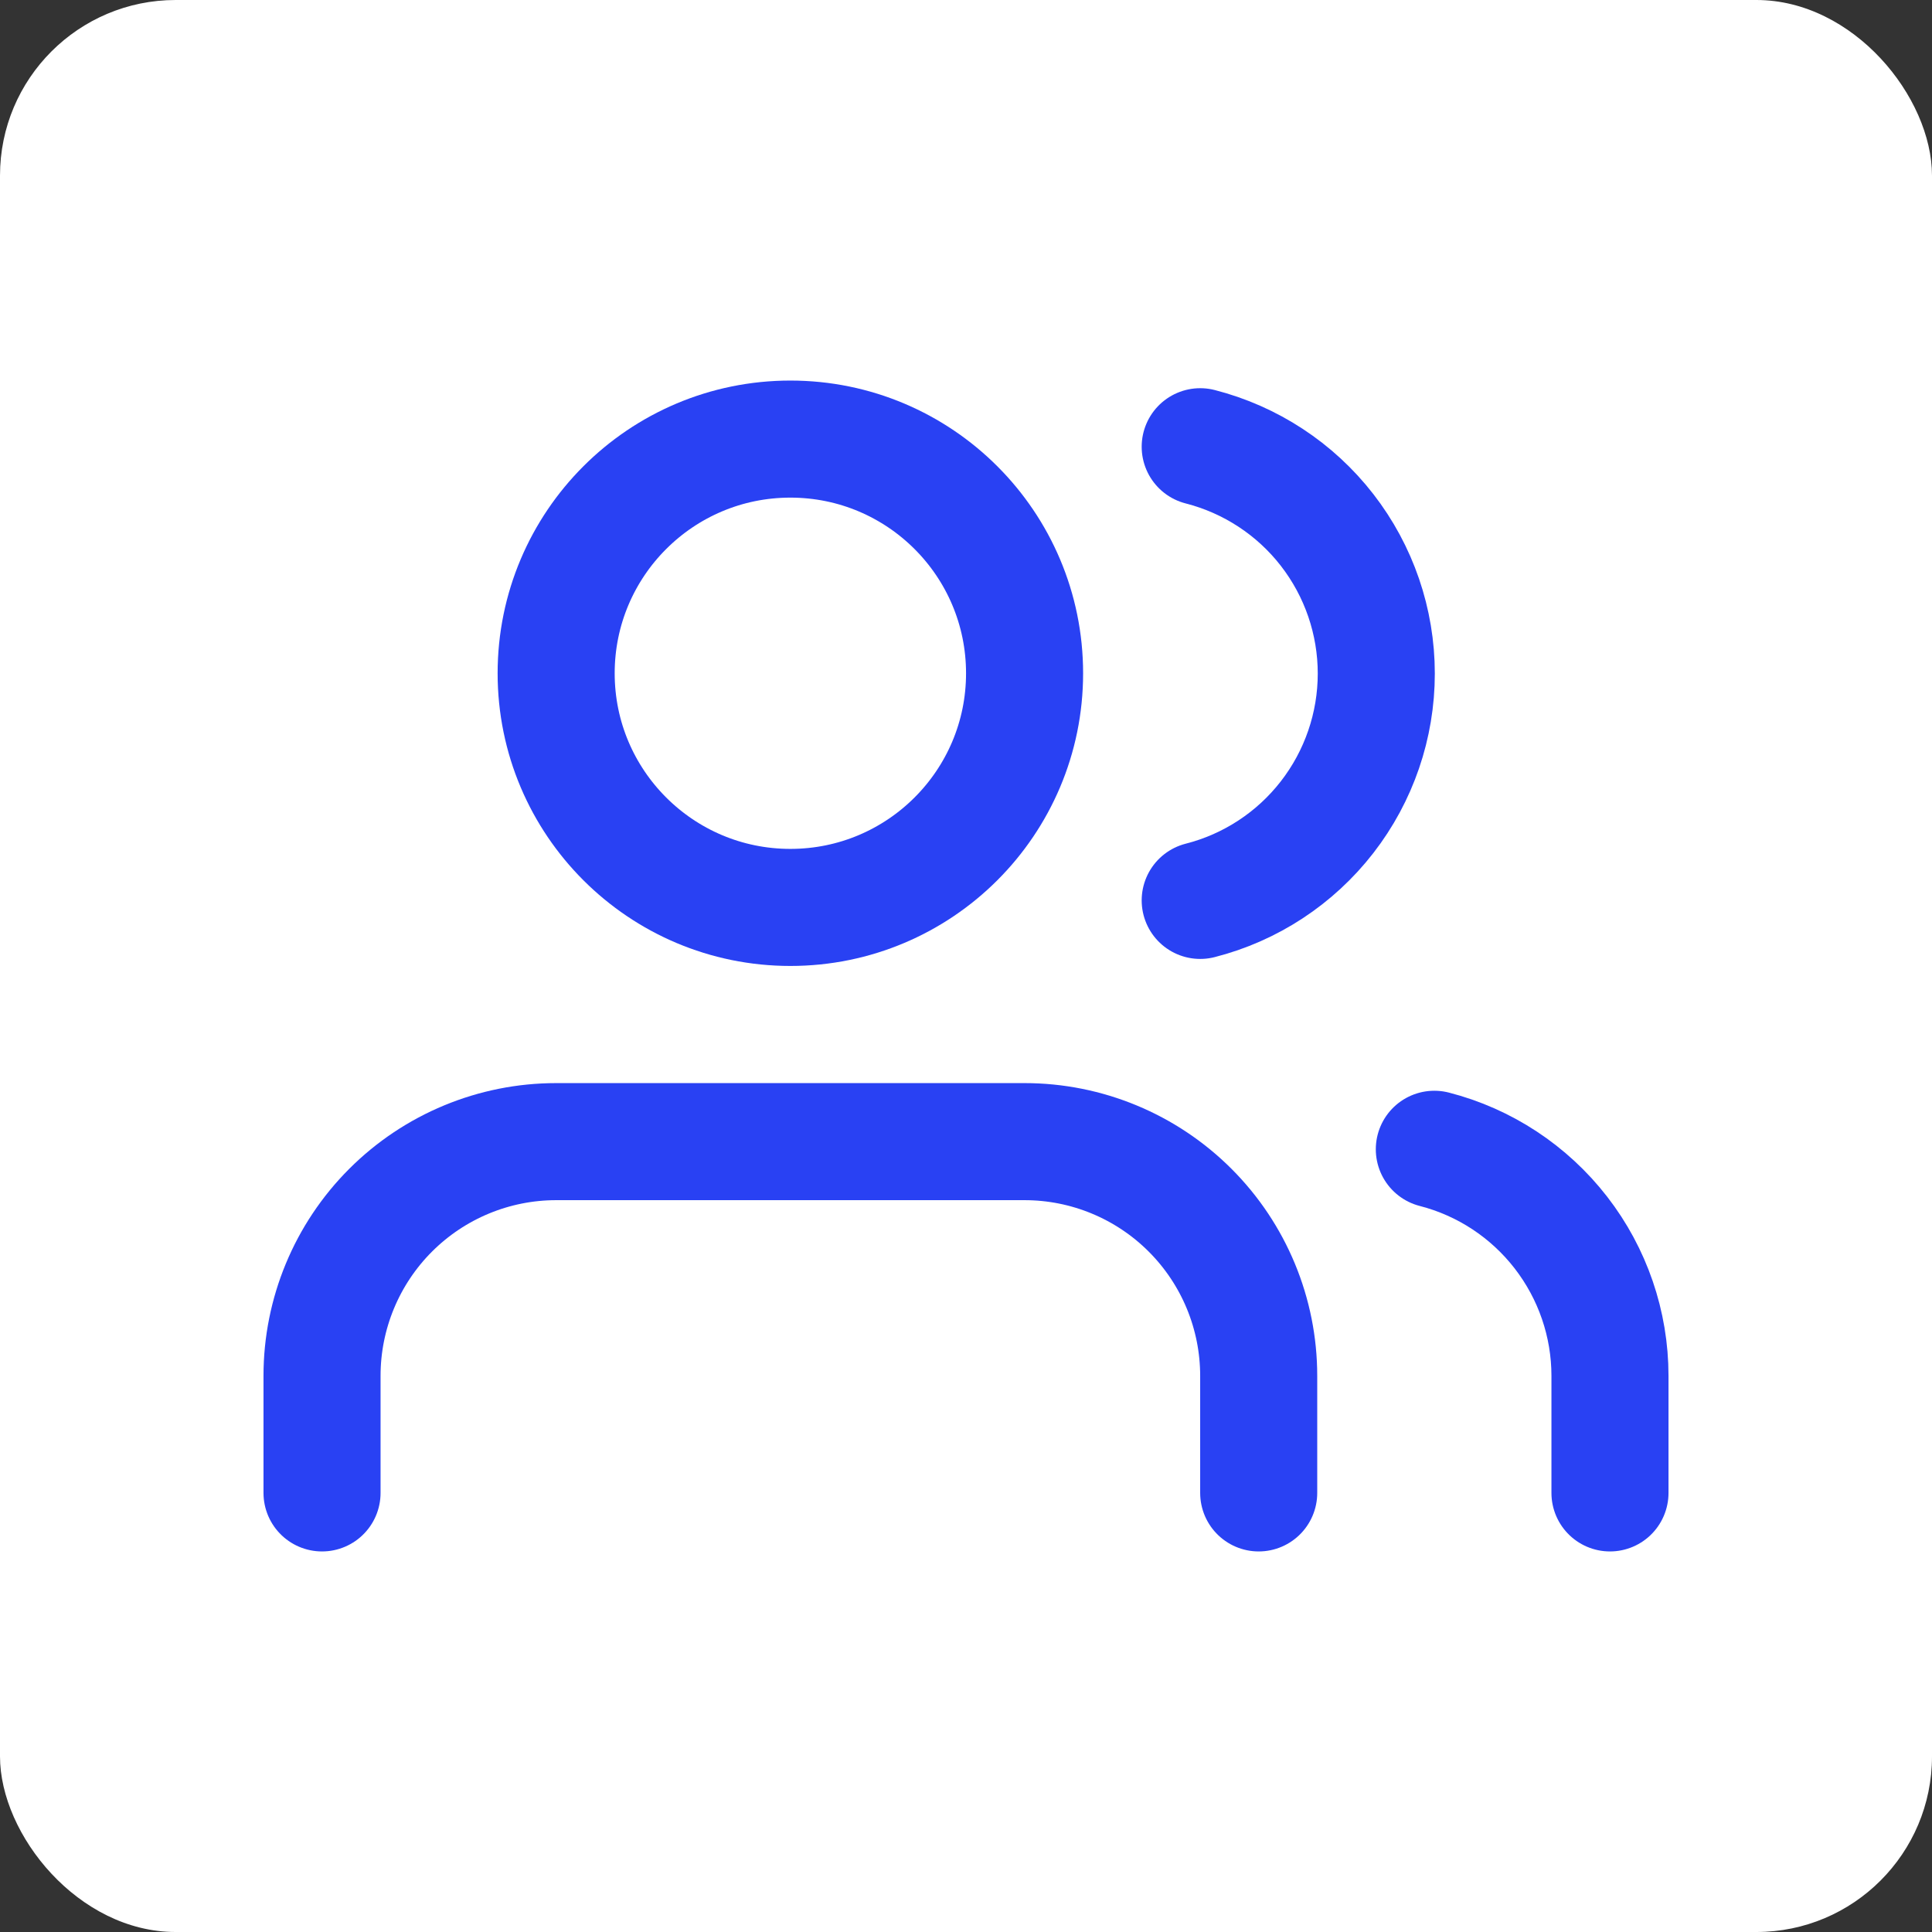
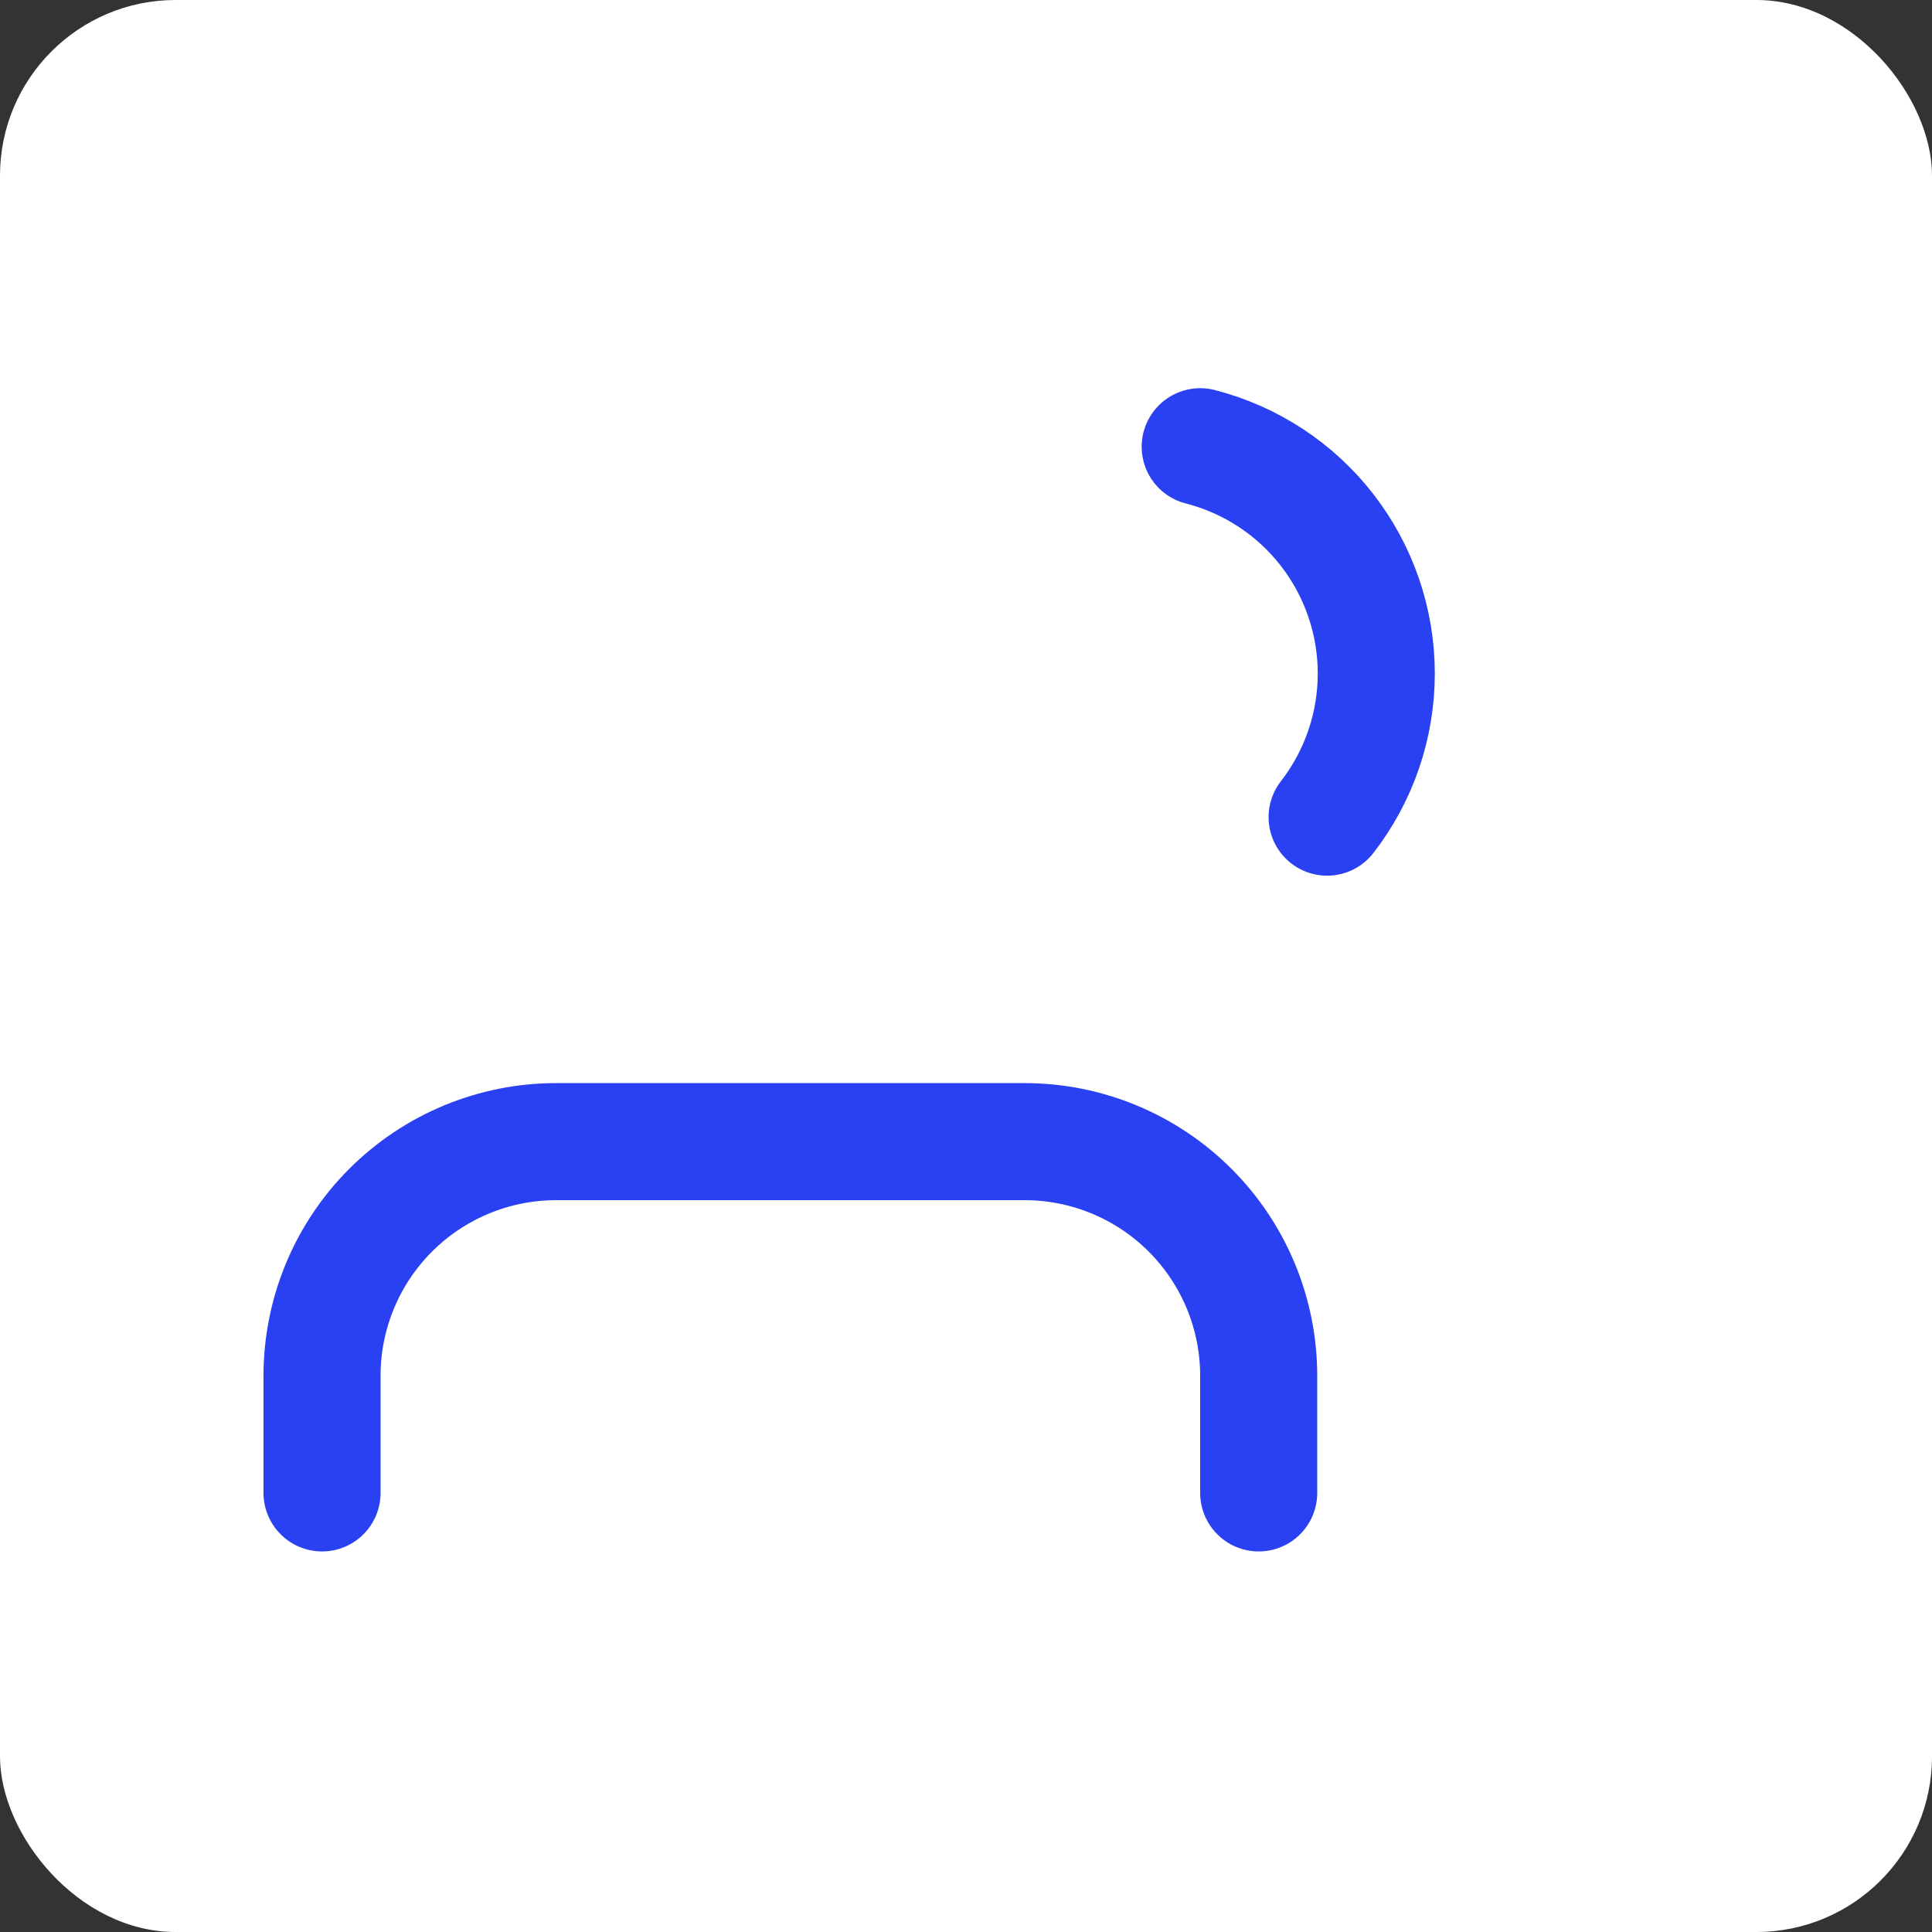
<svg xmlns="http://www.w3.org/2000/svg" width="22" height="22" viewBox="0 0 22 22" fill="none">
  <rect x="0" y="0" width="22" height="22" fill="#333333" stroke="none" />
  <rect width="22" height="22" rx="2" fill="white" />
  <path d="M14.333 17V15.667C14.333 14.959 14.052 14.281 13.552 13.781C13.052 13.281 12.374 13 11.667 13H6.333C5.626 13 4.948 13.281 4.448 13.781C3.948 14.281 3.667 14.959 3.667 15.667V17" stroke="#2941F3" stroke-width="1.333" stroke-linecap="round" stroke-linejoin="round" />
-   <path d="M9 10.333C10.473 10.333 11.667 9.139 11.667 7.667C11.667 6.194 10.473 5 9 5C7.527 5 6.333 6.194 6.333 7.667C6.333 9.139 7.527 10.333 9 10.333Z" stroke="#2941F3" stroke-width="1.333" stroke-linecap="round" stroke-linejoin="round" />
-   <path d="M18.333 17V15.667C18.333 15.076 18.136 14.502 17.774 14.035C17.412 13.568 16.905 13.234 16.333 13.087" stroke="#2941F3" stroke-width="1.333" stroke-linecap="round" stroke-linejoin="round" />
-   <path d="M13.667 5.087C14.24 5.234 14.749 5.567 15.112 6.035C15.475 6.503 15.672 7.078 15.672 7.67C15.672 8.262 15.475 8.837 15.112 9.305C14.749 9.773 14.24 10.107 13.667 10.253" stroke="#2941F3" stroke-width="1.333" stroke-linecap="round" stroke-linejoin="round" />
+   <path d="M13.667 5.087C14.24 5.234 14.749 5.567 15.112 6.035C15.475 6.503 15.672 7.078 15.672 7.67C15.672 8.262 15.475 8.837 15.112 9.305" stroke="#2941F3" stroke-width="1.333" stroke-linecap="round" stroke-linejoin="round" />
</svg>